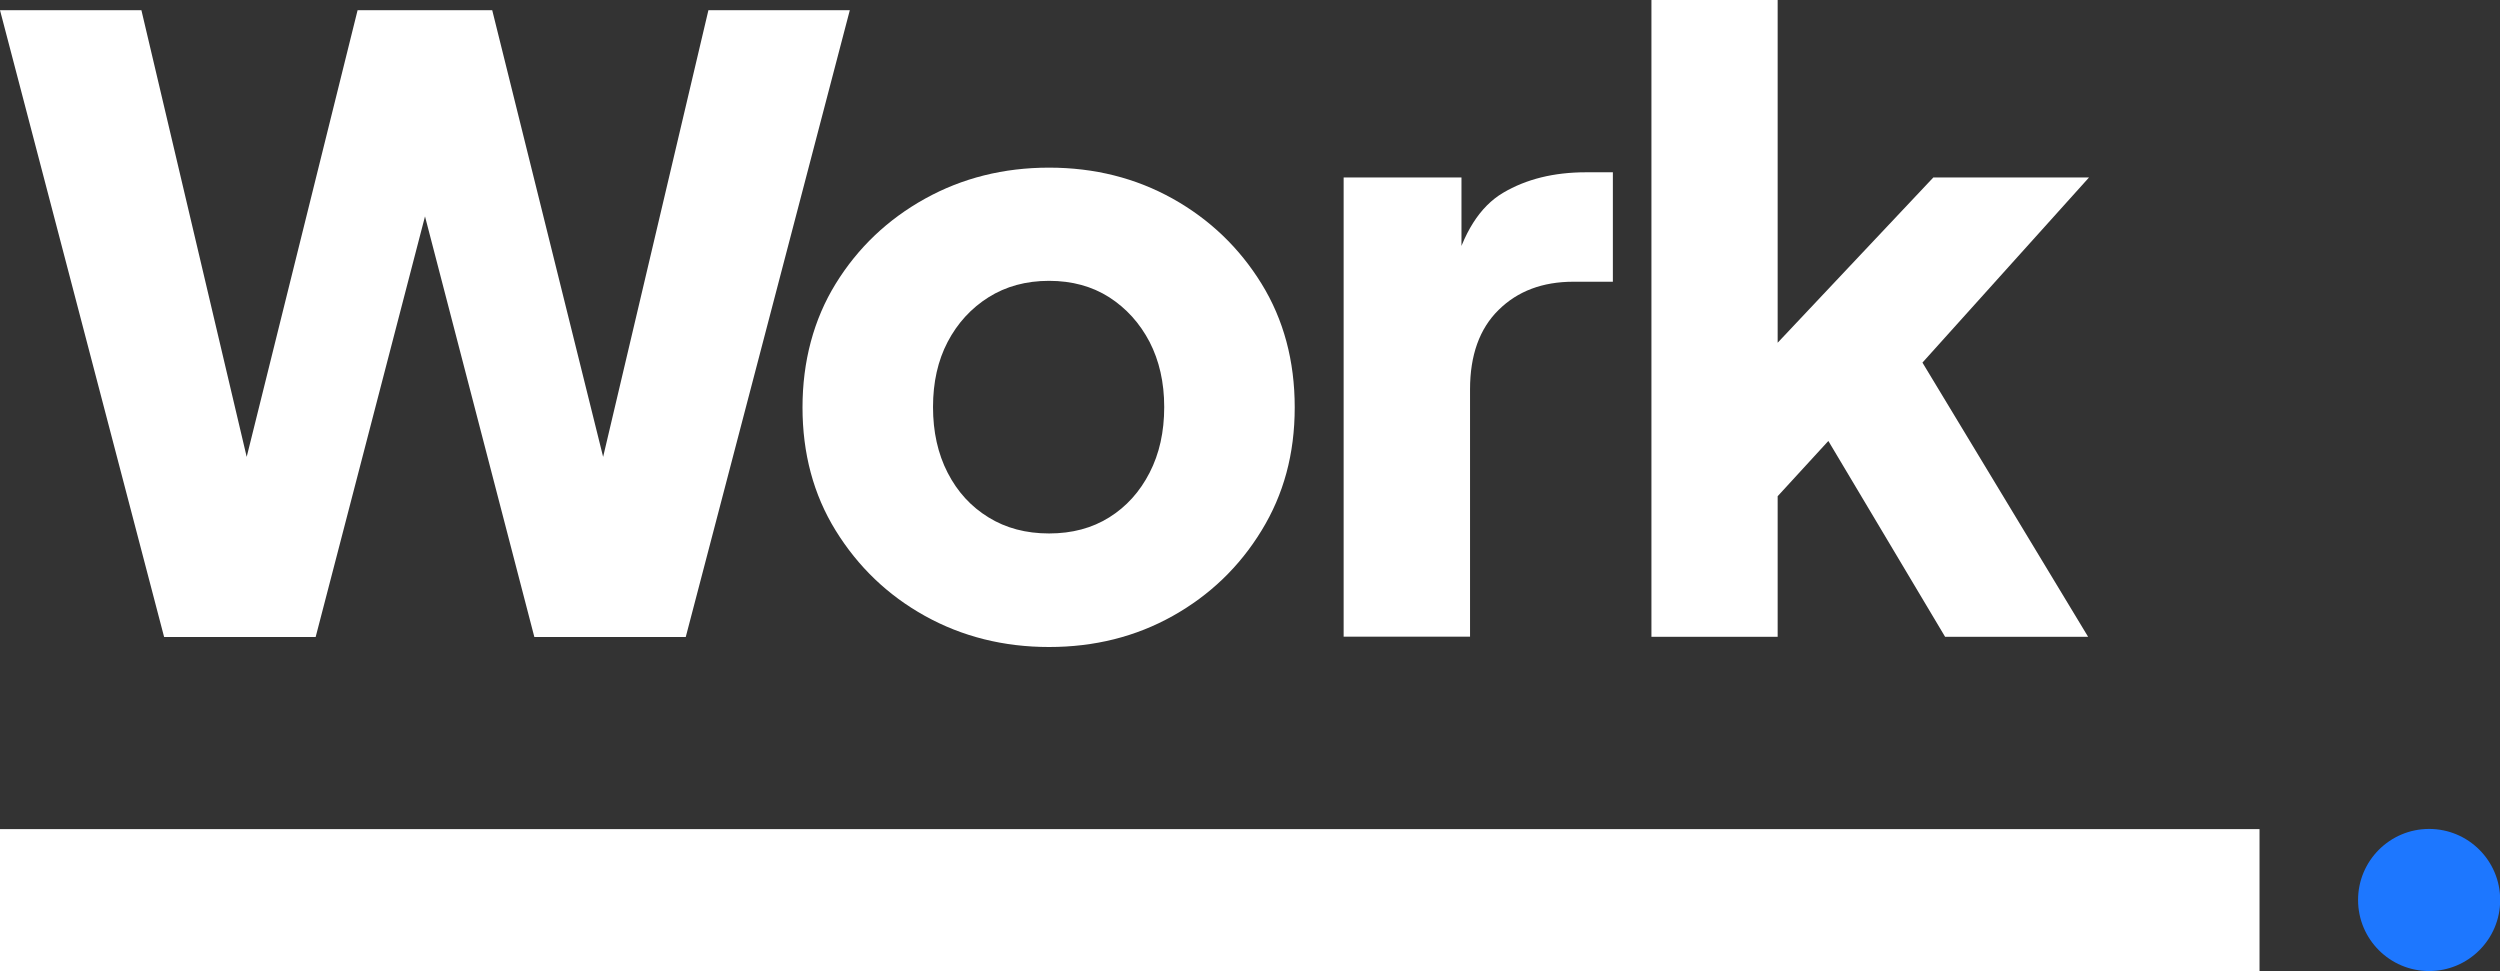
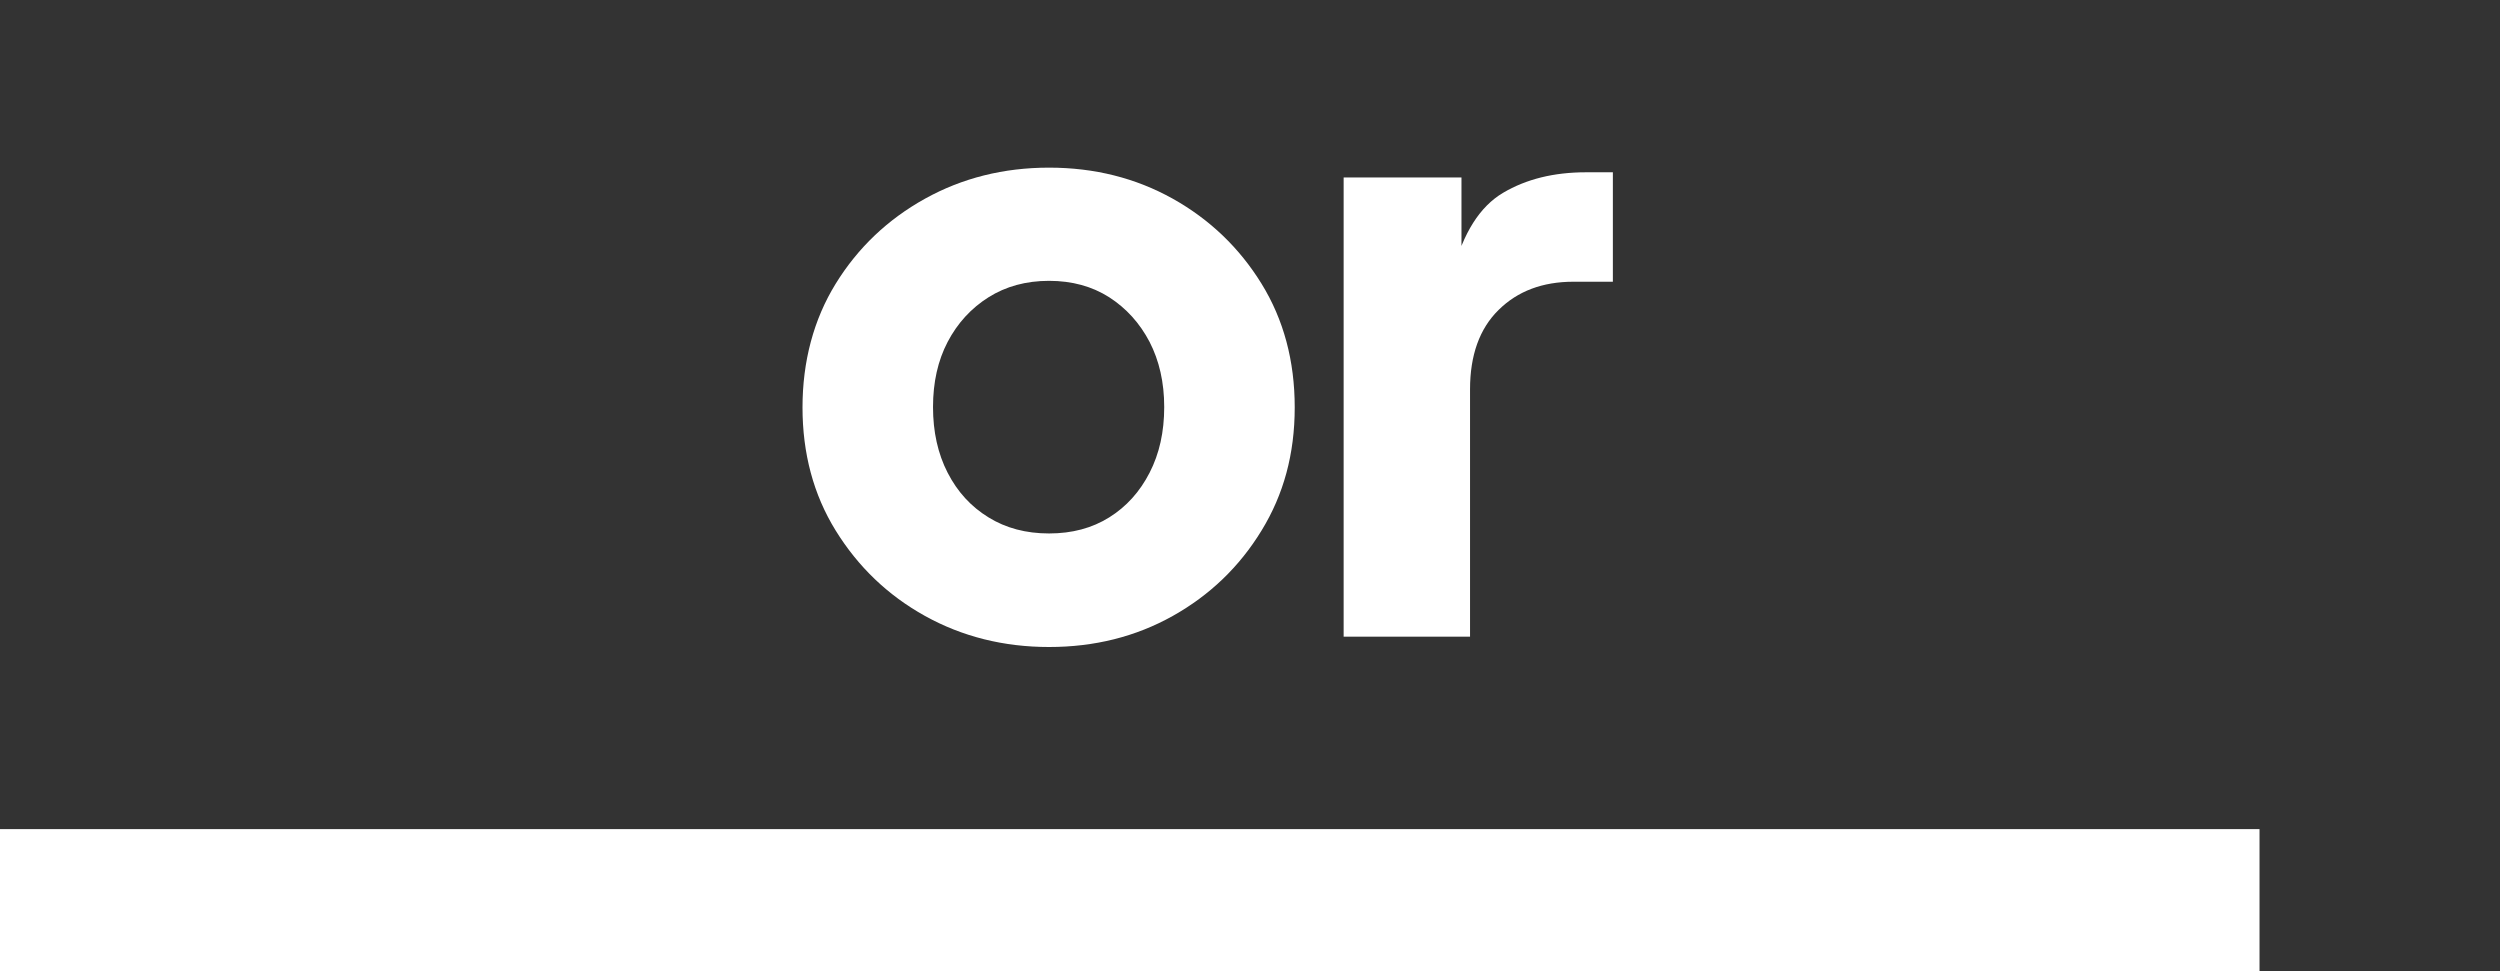
<svg xmlns="http://www.w3.org/2000/svg" id="Layer_2" viewBox="0 0 140.03 54.39">
  <rect x="0" y="0" width="140.03" height="54.39" fill="#333333" stroke="none" />
  <defs>
    <style>
      .cls-1 {
        fill: #fff;
      }

      .cls-2 {
        fill: #1d77ff;
      }
    </style>
  </defs>
  <g id="Layer_1-2" data-name="Layer_1">
    <g>
      <rect class="cls-1" y="46.44" width="126.56" height="7.95" />
-       <circle class="cls-2" cx="136.06" cy="50.41" r="3.98" />
      <g>
-         <path class="cls-1" d="M9.19,35.67L0,.57h7.92l6.93,29.4h-2.12L20.03.57h7.54l7.3,29.4h-2.12L39.68.57h7.92l-9.19,35.11h-8.48l-7.35-28.27h2.45l-7.35,28.27h-8.48Z" />
        <path class="cls-1" d="M58.76,36.24c-2.54,0-4.86-.58-6.95-1.74-2.09-1.16-3.75-2.76-5-4.78s-1.86-4.33-1.86-6.9.62-4.92,1.86-6.93c1.24-2.01,2.91-3.6,5-4.76,2.09-1.16,4.41-1.74,6.95-1.74s4.85.58,6.93,1.74c2.07,1.16,3.73,2.75,4.97,4.76,1.24,2.01,1.86,4.32,1.86,6.93s-.62,4.88-1.86,6.9c-1.24,2.03-2.9,3.62-4.97,4.78-2.07,1.16-4.38,1.74-6.93,1.74ZM58.76,29.88c1.29,0,2.41-.3,3.37-.9.96-.6,1.71-1.43,2.26-2.5.55-1.07.82-2.29.82-3.68s-.28-2.6-.82-3.65c-.55-1.05-1.3-1.88-2.26-2.5-.96-.61-2.08-.92-3.37-.92s-2.42.31-3.39.92c-.97.61-1.74,1.45-2.29,2.5-.55,1.05-.82,2.27-.82,3.65s.27,2.61.82,3.68c.55,1.07,1.31,1.9,2.29,2.5.97.6,2.1.9,3.39.9Z" />
        <path class="cls-1" d="M75.26,35.67V9.94h6.6v6.17l-.47-.9c.57-2.17,1.5-3.64,2.8-4.41,1.3-.77,2.85-1.15,4.64-1.15h1.51v6.13h-2.21c-1.73,0-3.13.53-4.19,1.58-1.07,1.05-1.6,2.54-1.6,4.45v13.85h-7.07Z" />
-         <path class="cls-1" d="M92.5,35.67V0h7.07v22.85l-2.64-.85,11.36-12.06h8.72l-9.33,10.37,9.28,15.36h-8.01l-7.78-13.05,4.1-1.04-7.87,8.58,2.17-4.1v9.61h-7.07Z" />
      </g>
    </g>
  </g>
</svg>